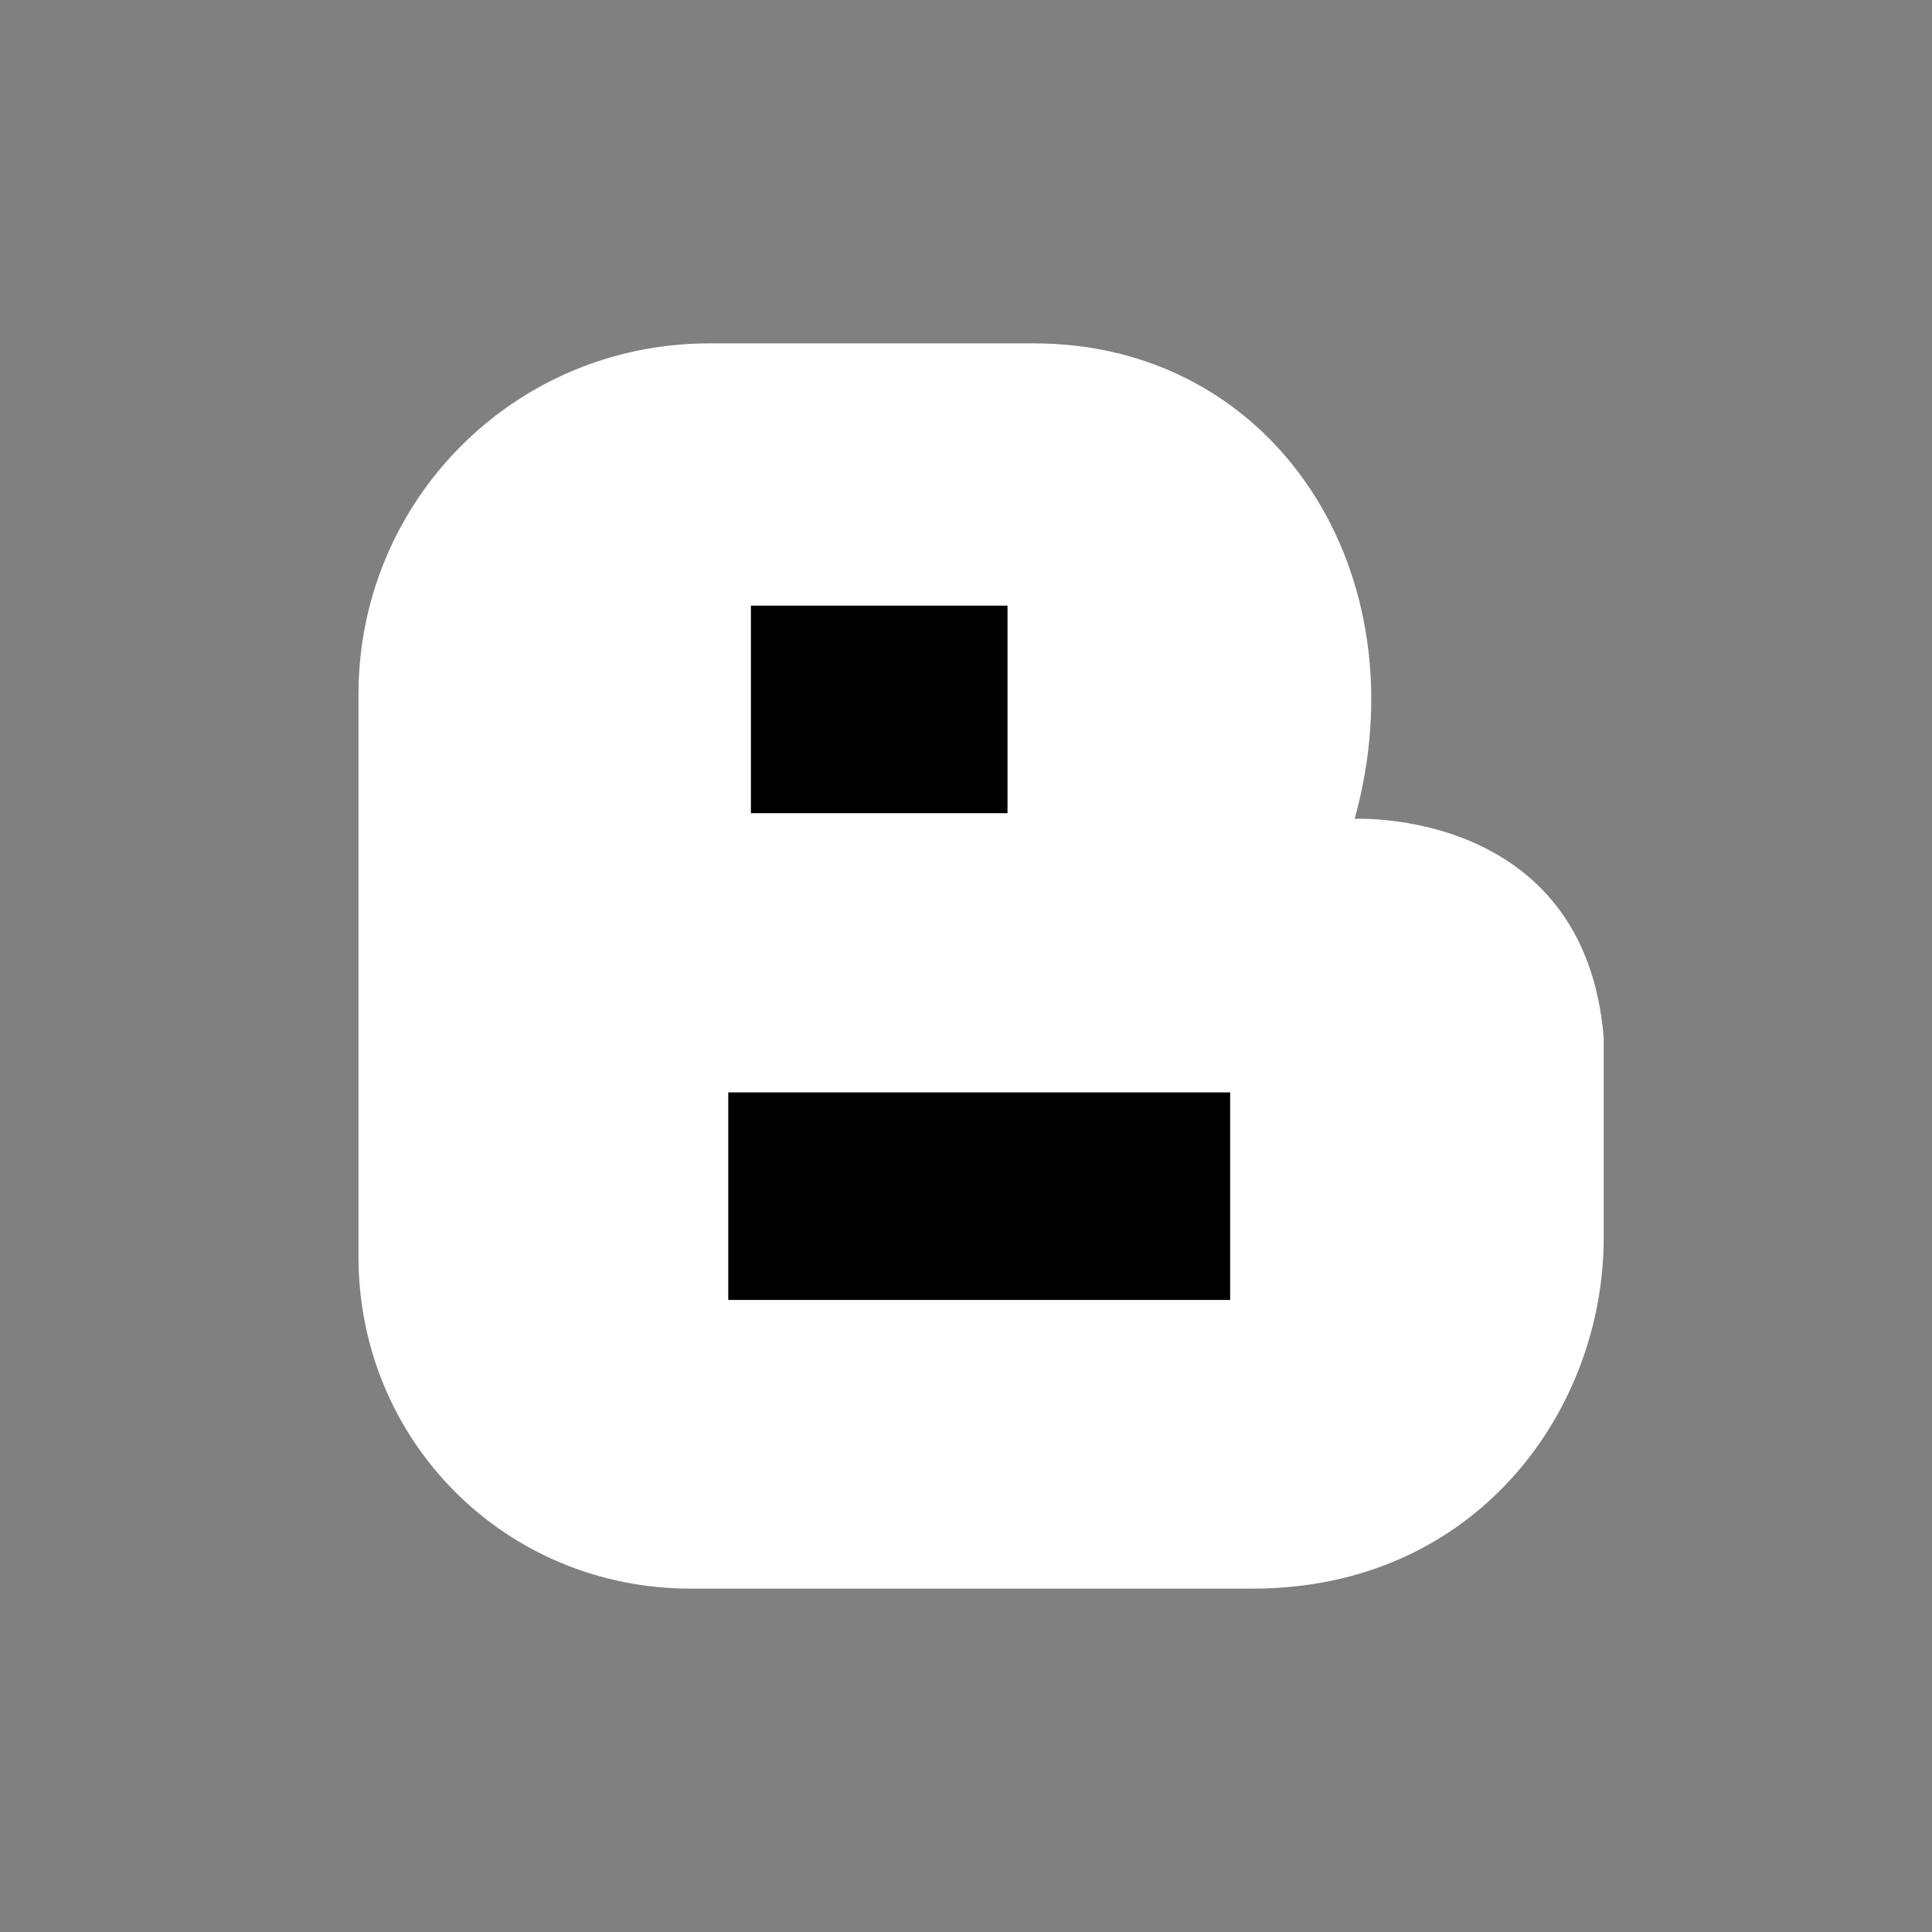
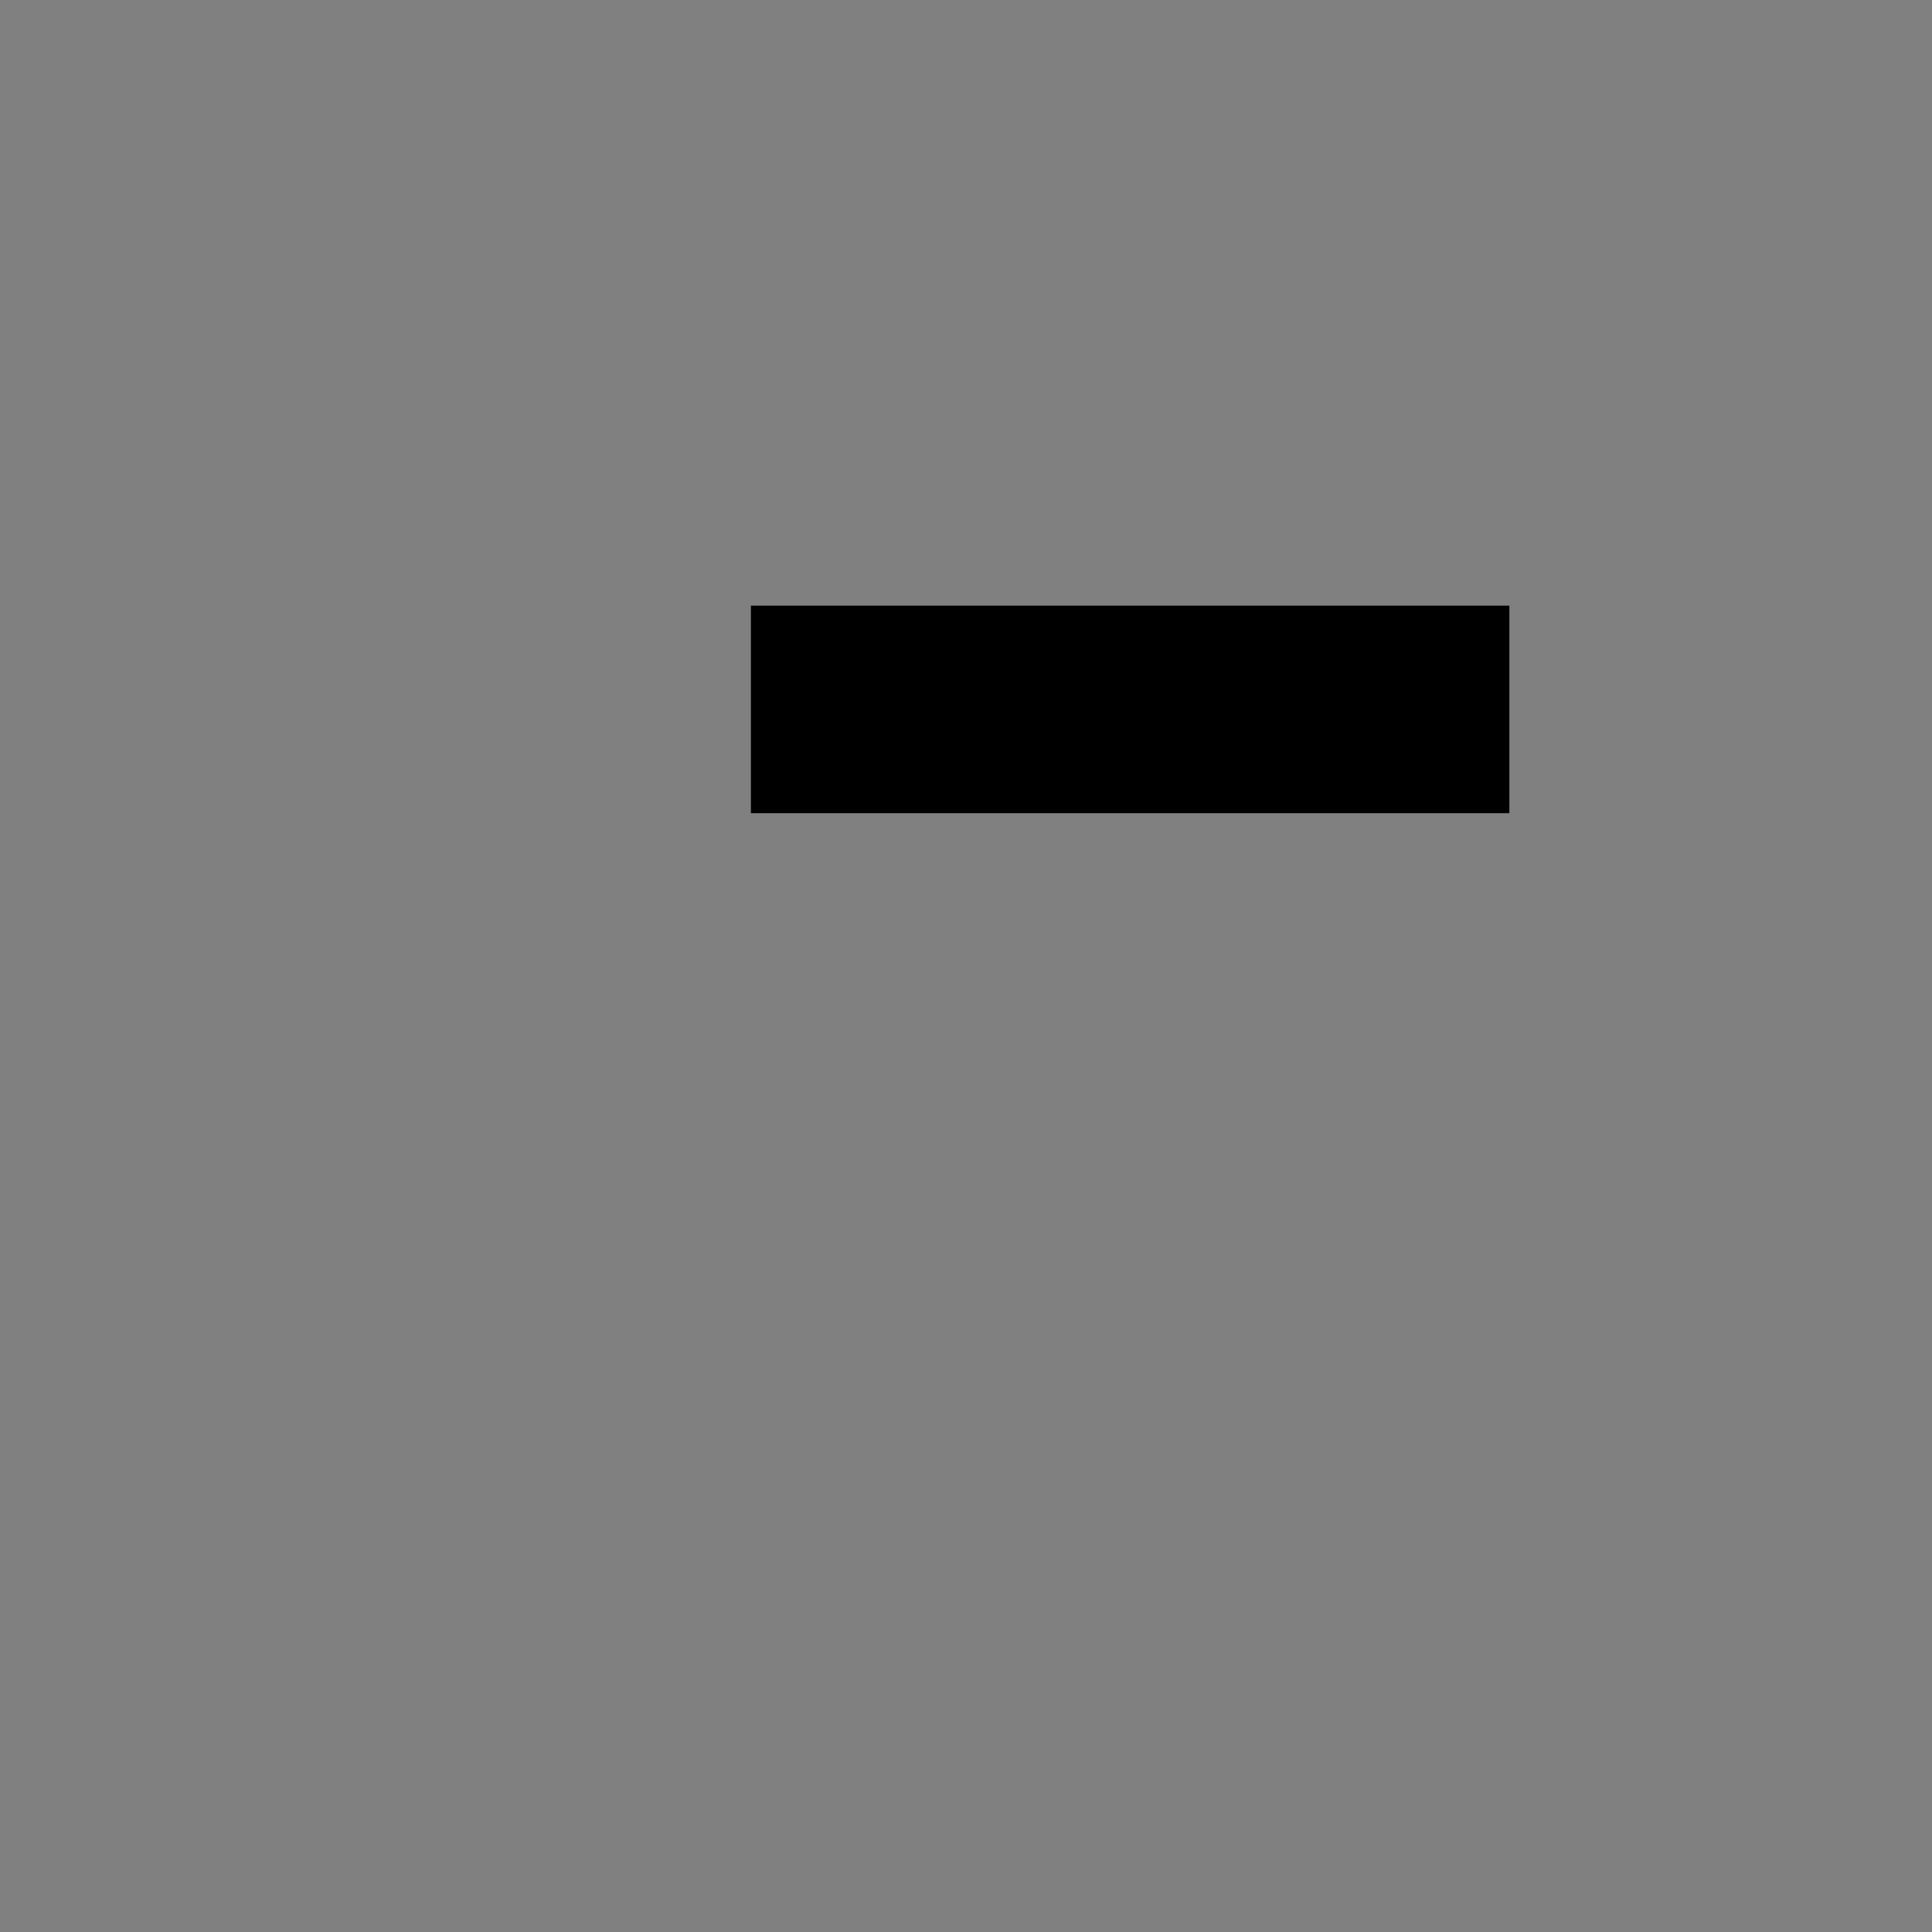
<svg xmlns="http://www.w3.org/2000/svg" aria-label="Blogger" role="img" viewBox="0 0 512 512" style="background-color: transparent;">
  <rect x="0" y="0" width="512" height="512" fill="#808080" stroke="none" />
-   <rect width="512" height="512" rx="15%" fill="rgba(0, 0, 0, 0)" />
-   <path fill="#ffffff" d="M95 184c0-51 41-93 93-93h86c64 0 103 61 85 126 0 0 61-3 66 58v53c0 46-34 93-93 93H183c-49 0-88-39-88-88z" />
-   <path stroke="#000000" stroke-width="55" d="M199 188h68m-74 129h133" />
+   <path stroke="#000000" stroke-width="55" d="M199 188h68h133" />
</svg>